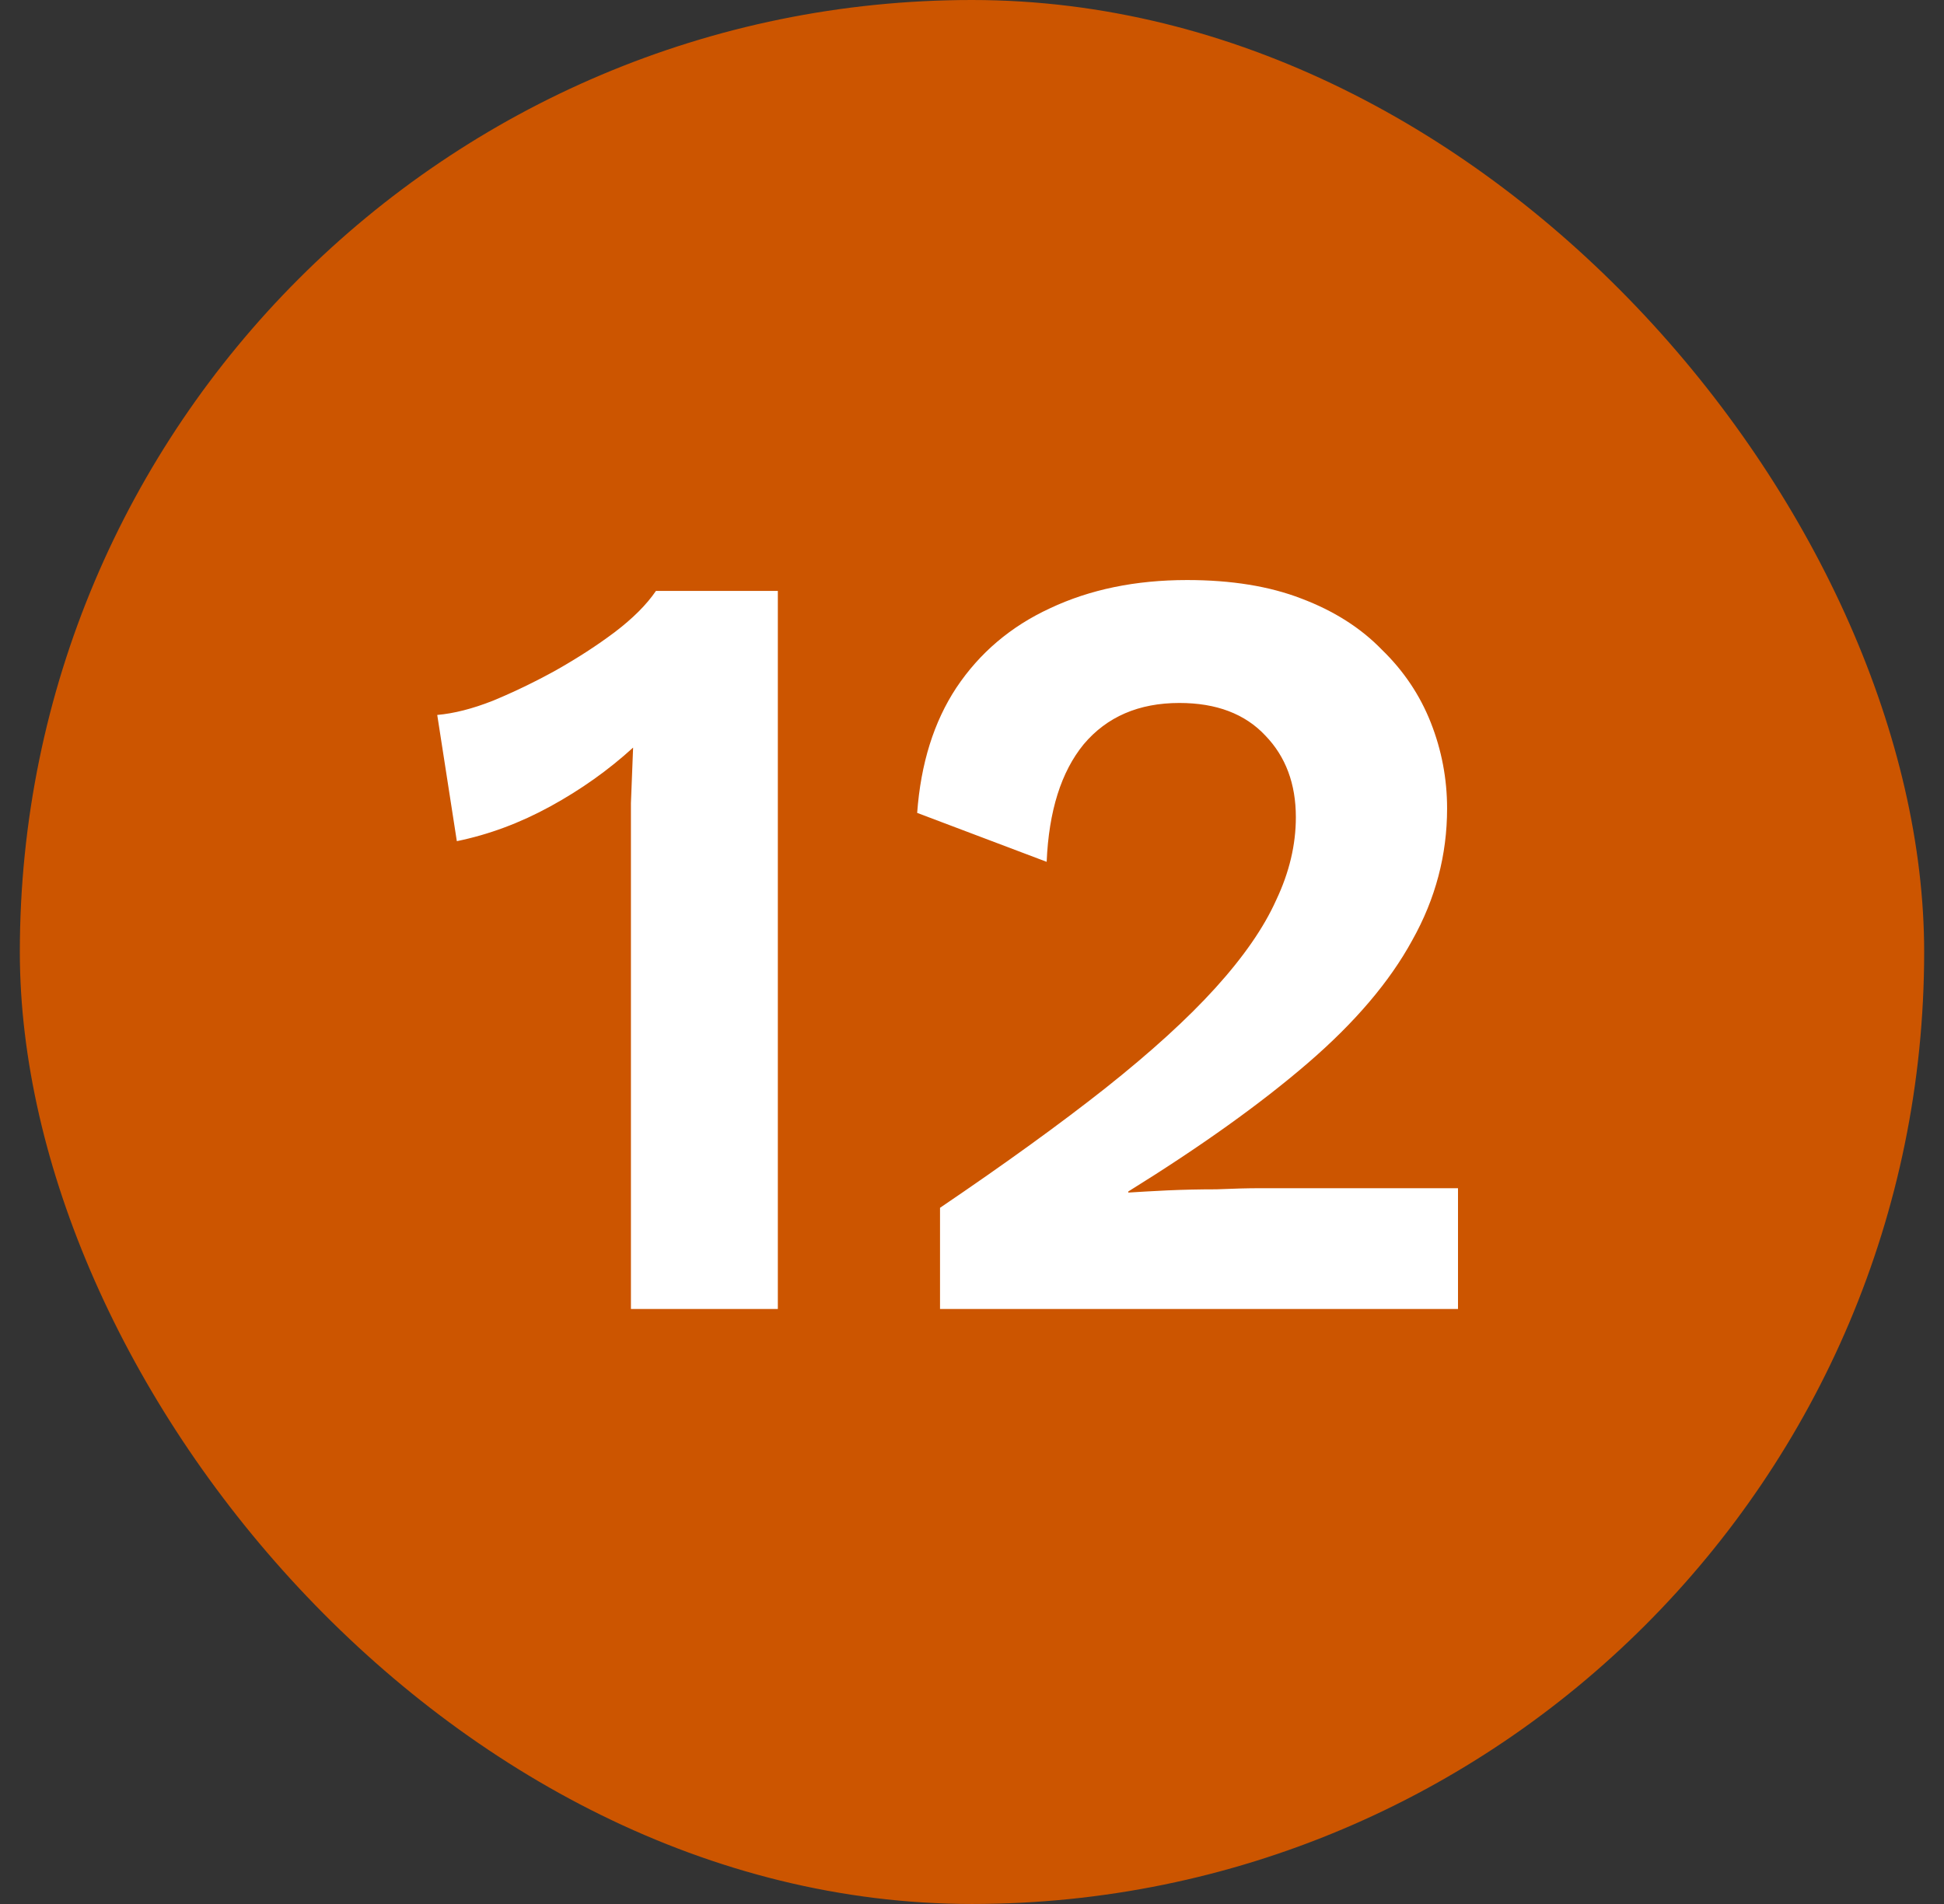
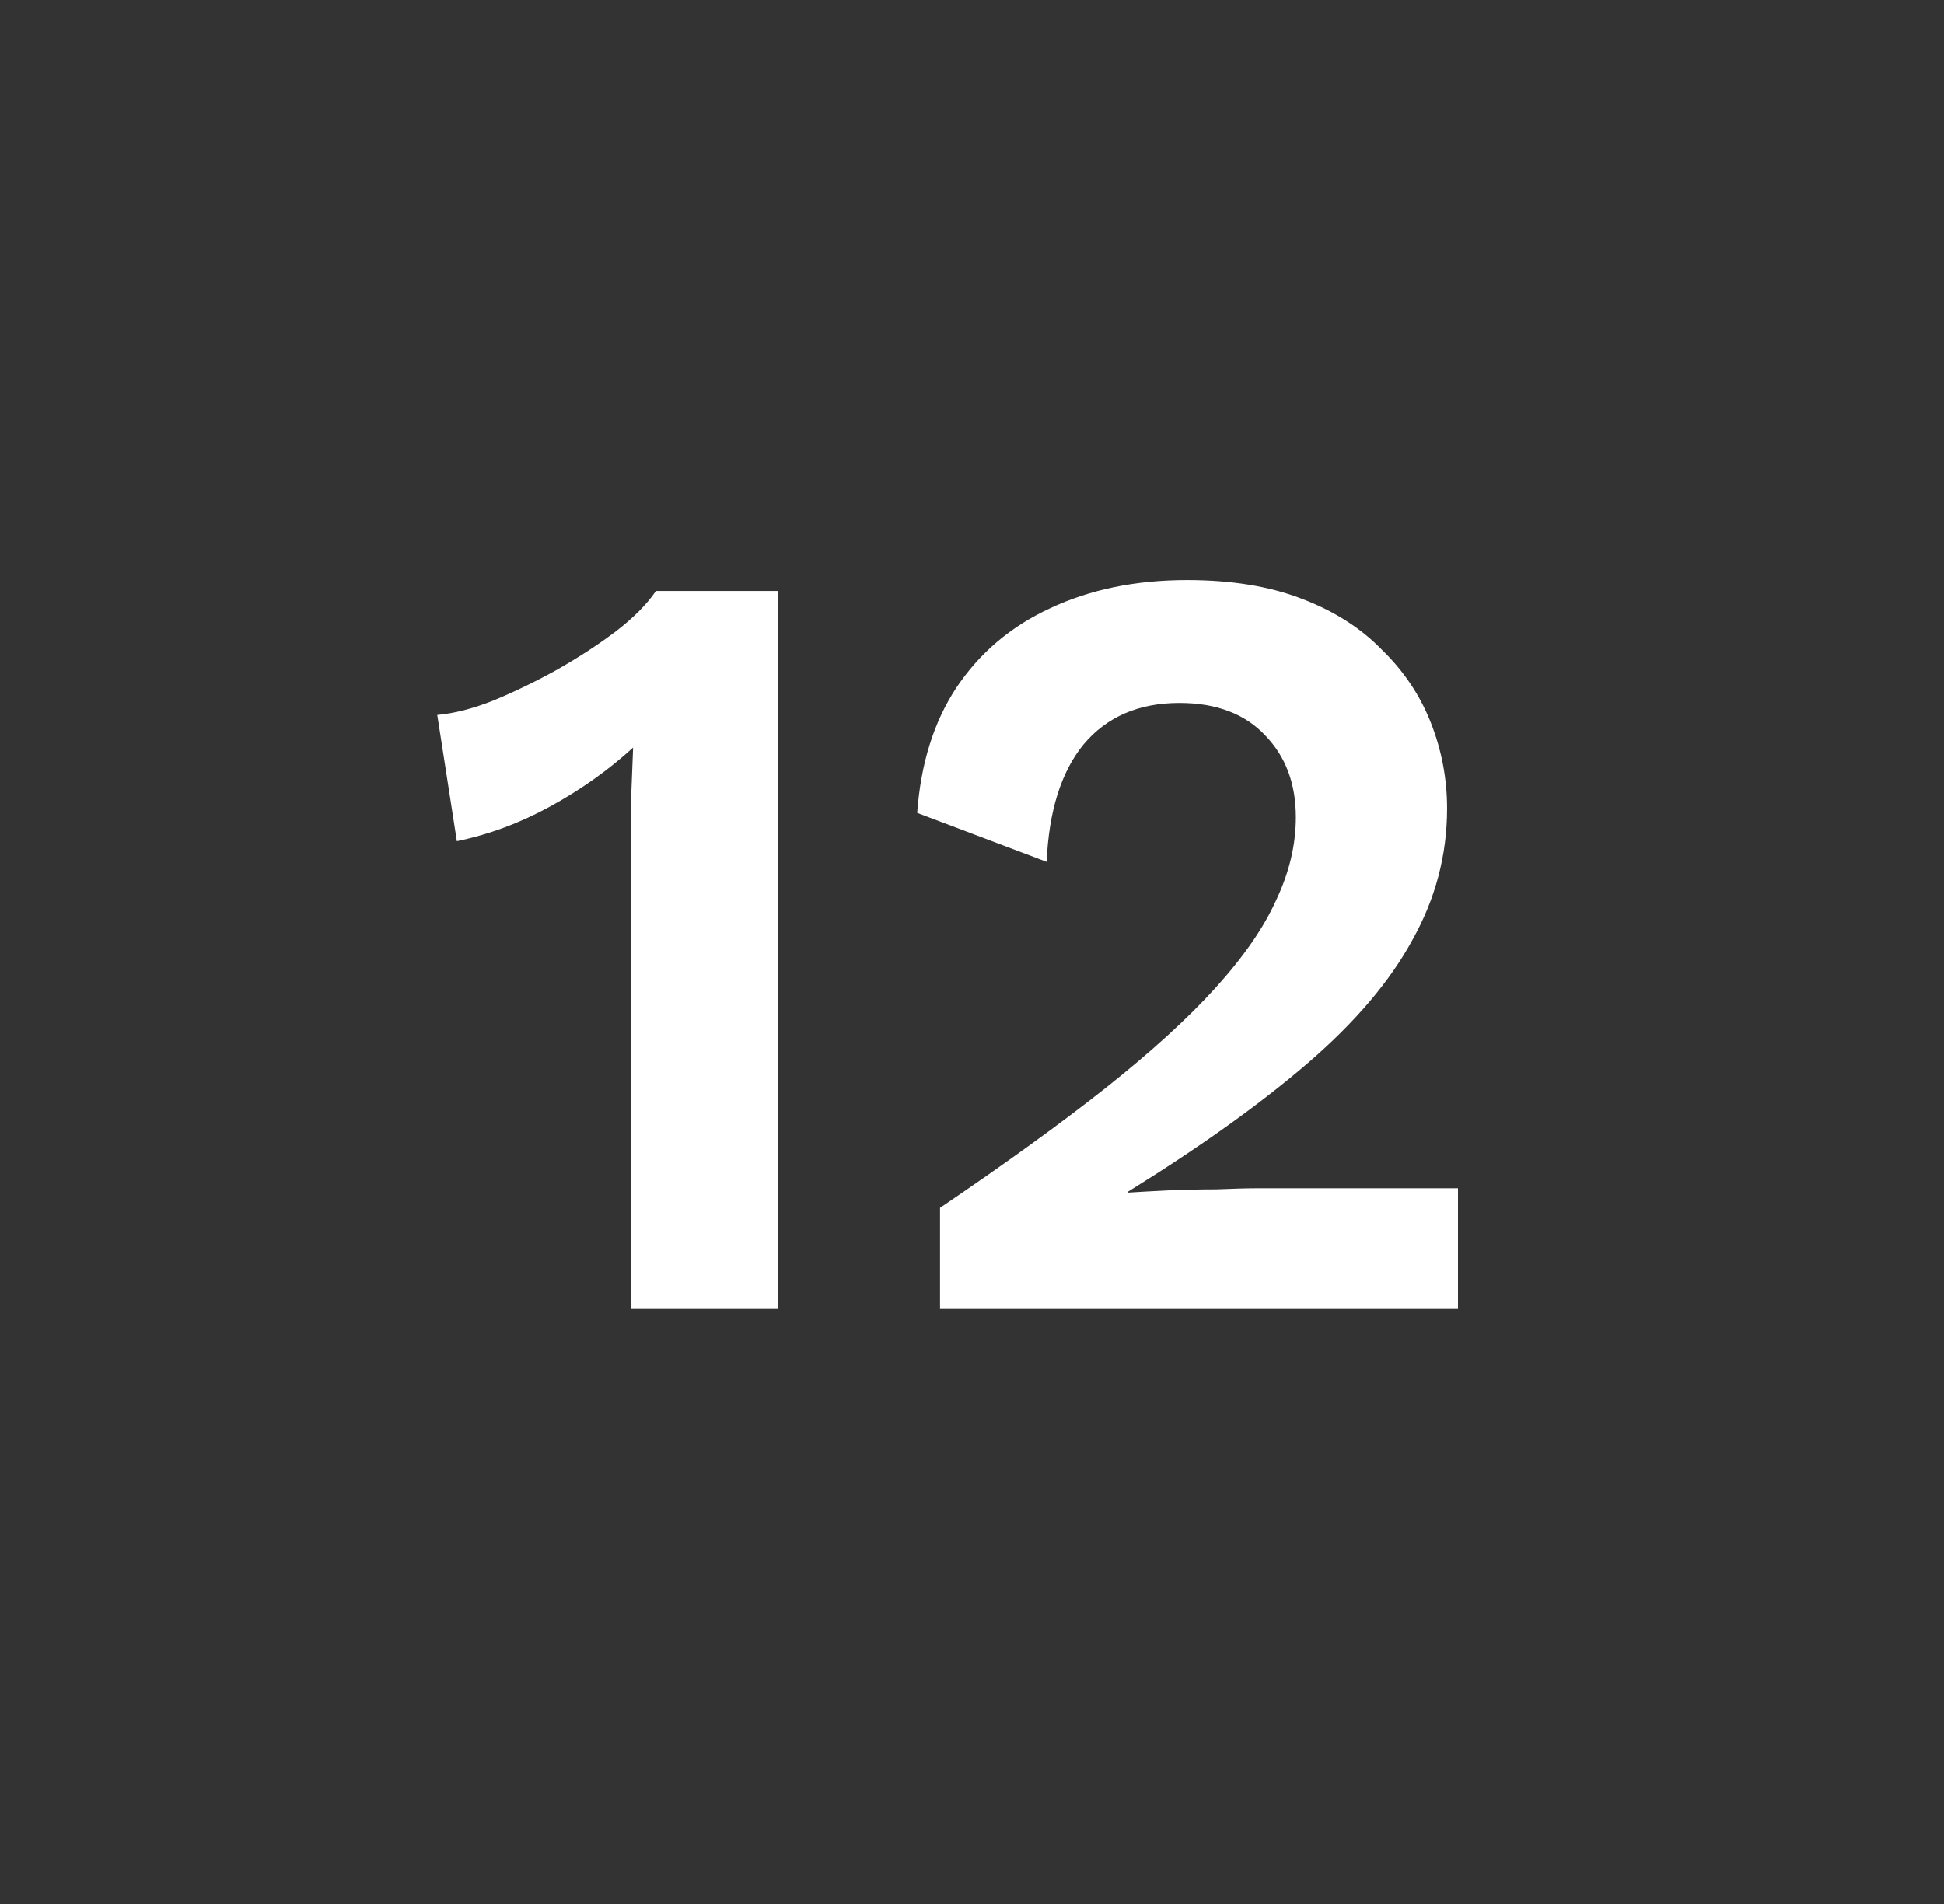
<svg xmlns="http://www.w3.org/2000/svg" width="49" height="48" viewBox="0 0 49 48" fill="none">
  <rect x="0" y="0" width="49" height="48" fill="#333333" stroke="none" />
-   <rect x="0.5" width="48" height="48" rx="24" fill="#CC5500" />
  <path d="M15.903 33V21.535C15.903 21.114 15.903 20.685 15.903 20.246C15.922 19.789 15.94 19.322 15.958 18.847C15.337 19.414 14.642 19.907 13.874 20.328C13.106 20.749 12.319 21.041 11.515 21.206L11.021 18.024C11.442 17.987 11.908 17.869 12.42 17.667C12.95 17.448 13.481 17.192 14.011 16.899C14.559 16.589 15.053 16.269 15.492 15.939C15.949 15.592 16.297 15.245 16.534 14.897H19.606V33H15.903ZM23.694 33V30.449C25.339 29.334 26.729 28.328 27.863 27.432C29.015 26.518 29.938 25.677 30.633 24.909C31.346 24.122 31.858 23.382 32.169 22.687C32.498 21.992 32.663 21.297 32.663 20.602C32.663 19.761 32.407 19.075 31.895 18.545C31.383 17.997 30.66 17.722 29.728 17.722C28.704 17.722 27.899 18.07 27.314 18.765C26.747 19.459 26.436 20.447 26.382 21.727L23.118 20.493C23.209 19.249 23.538 18.198 24.105 17.338C24.69 16.461 25.476 15.793 26.464 15.336C27.47 14.861 28.622 14.623 29.92 14.623C31.035 14.623 31.995 14.778 32.8 15.089C33.623 15.4 34.299 15.83 34.83 16.378C35.378 16.909 35.79 17.521 36.064 18.216C36.338 18.911 36.475 19.633 36.475 20.383C36.475 21.553 36.183 22.659 35.598 23.702C35.031 24.744 34.153 25.777 32.964 26.801C31.776 27.825 30.267 28.904 28.439 30.038V30.065C28.713 30.047 29.042 30.029 29.426 30.01C29.828 29.992 30.24 29.983 30.66 29.983C31.081 29.965 31.447 29.955 31.758 29.955H36.75V33H23.694Z" fill="white" />
</svg>